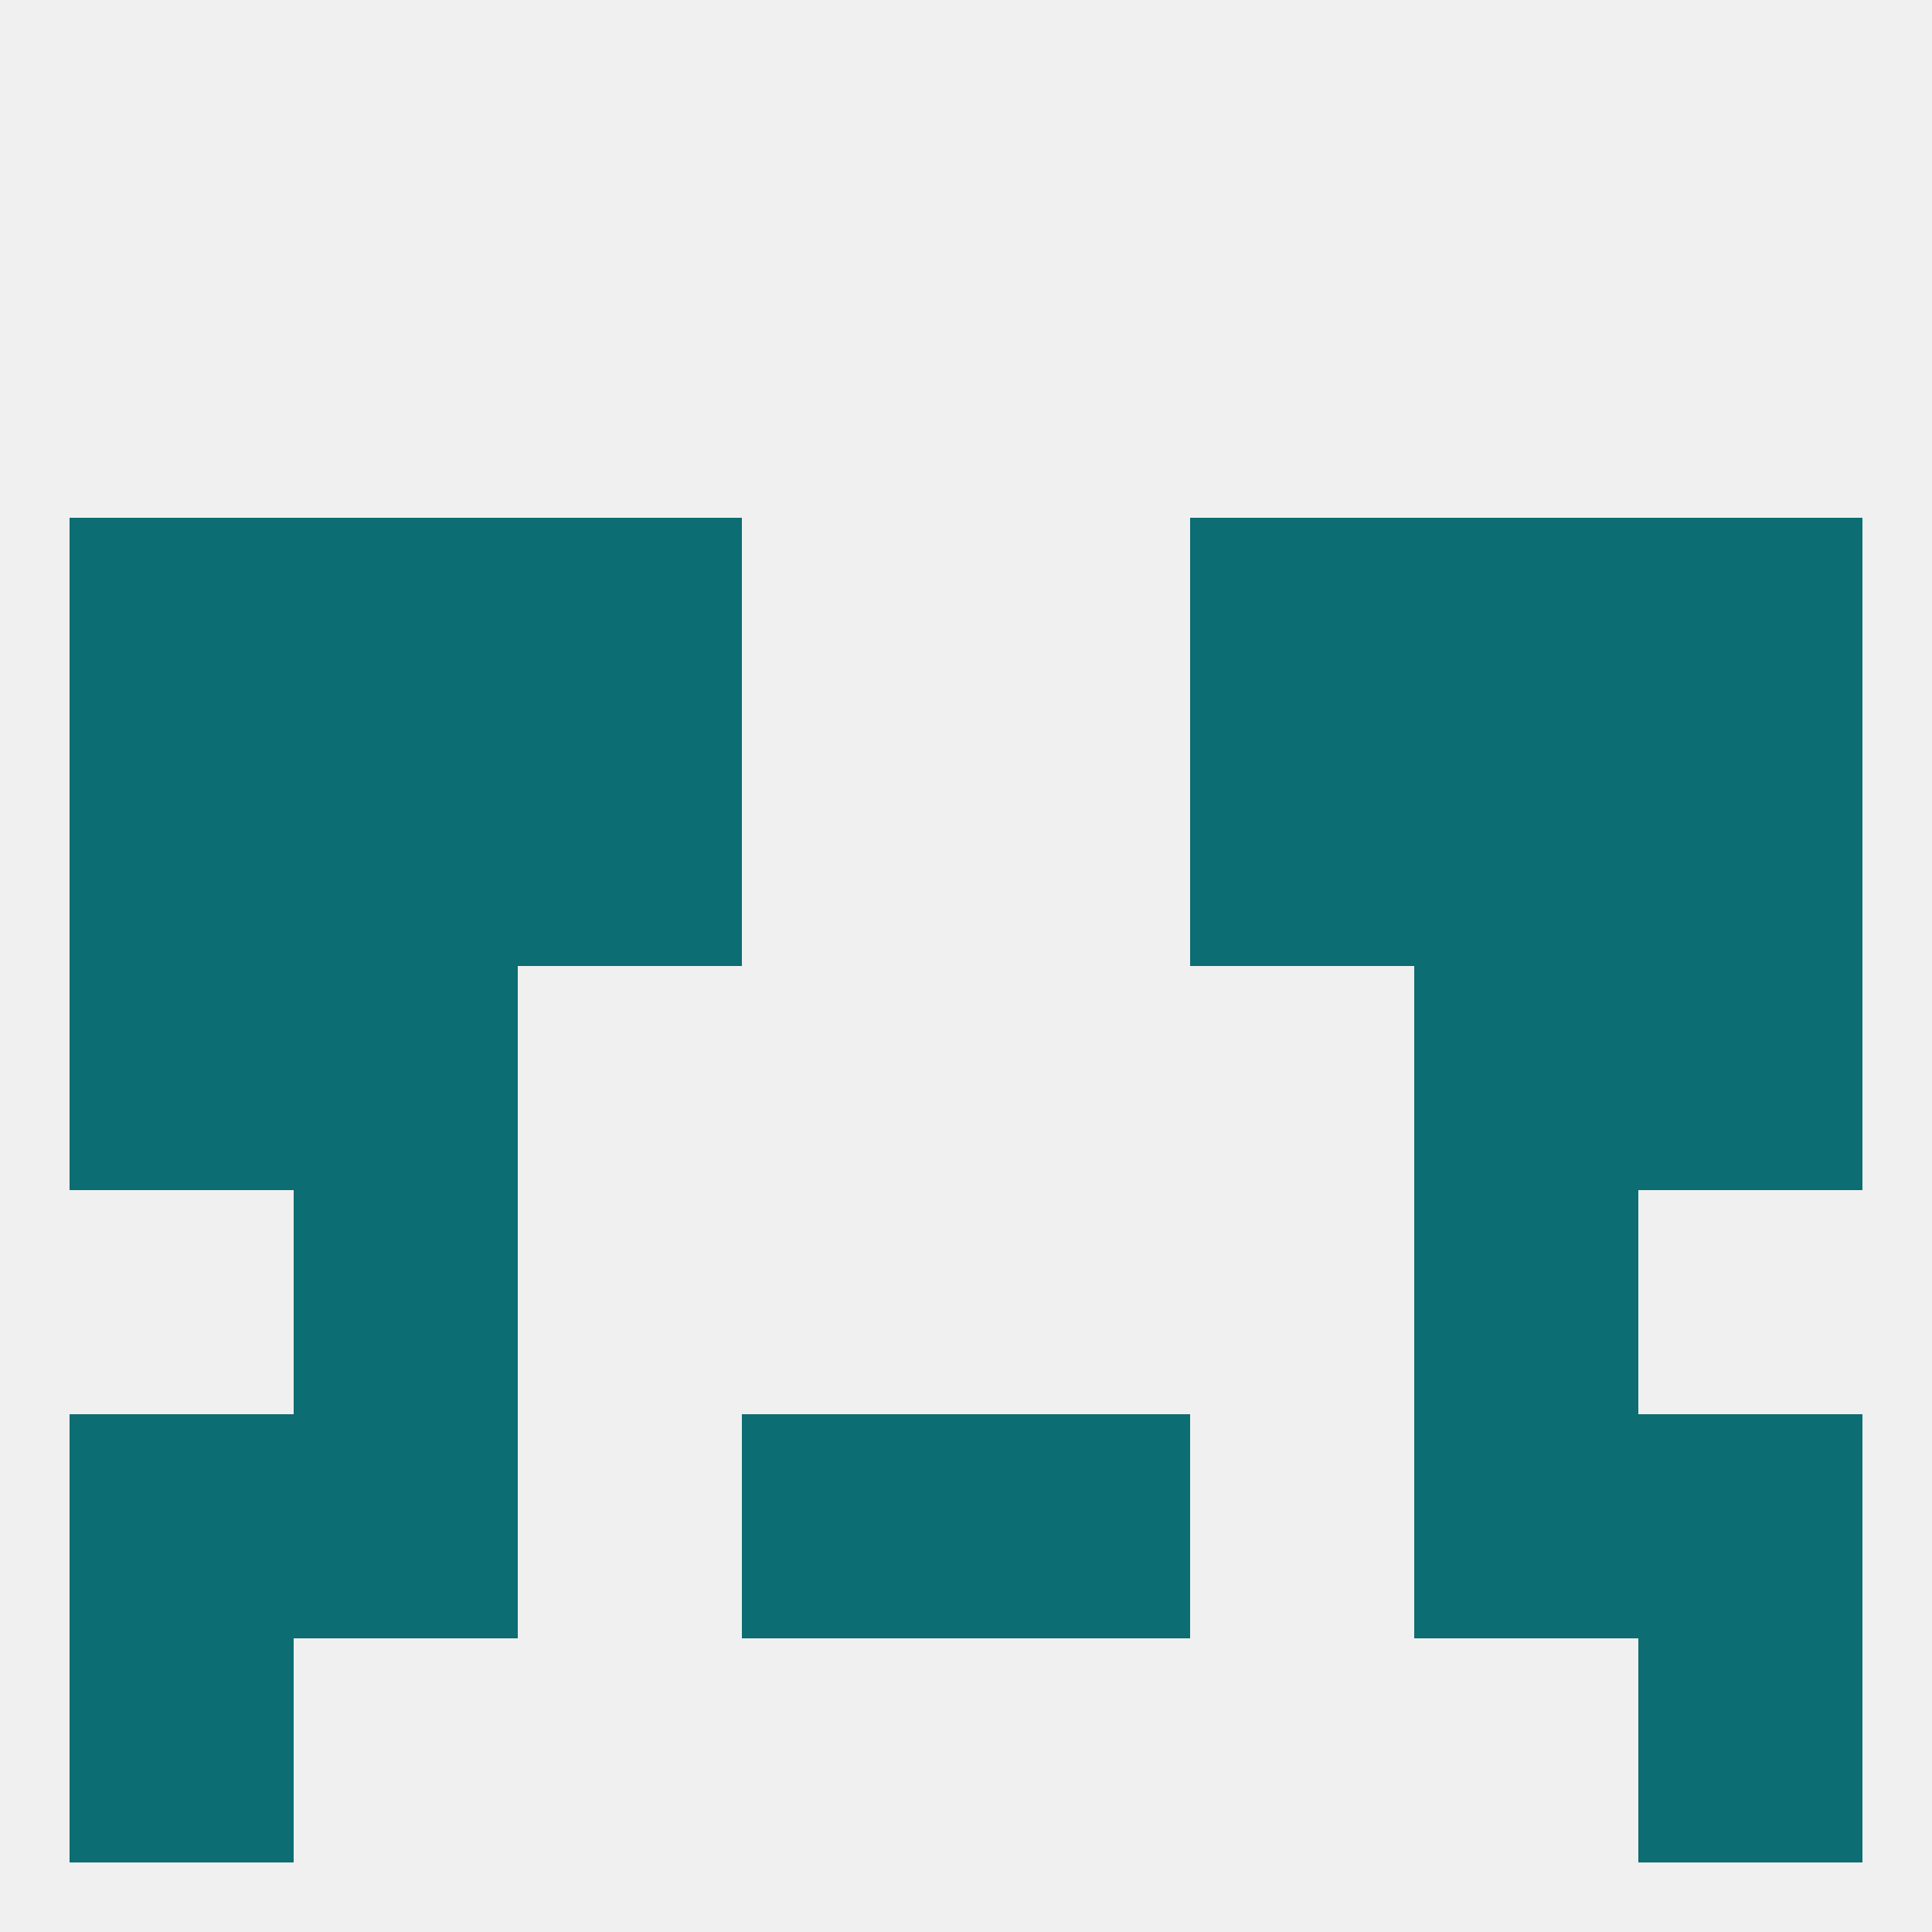
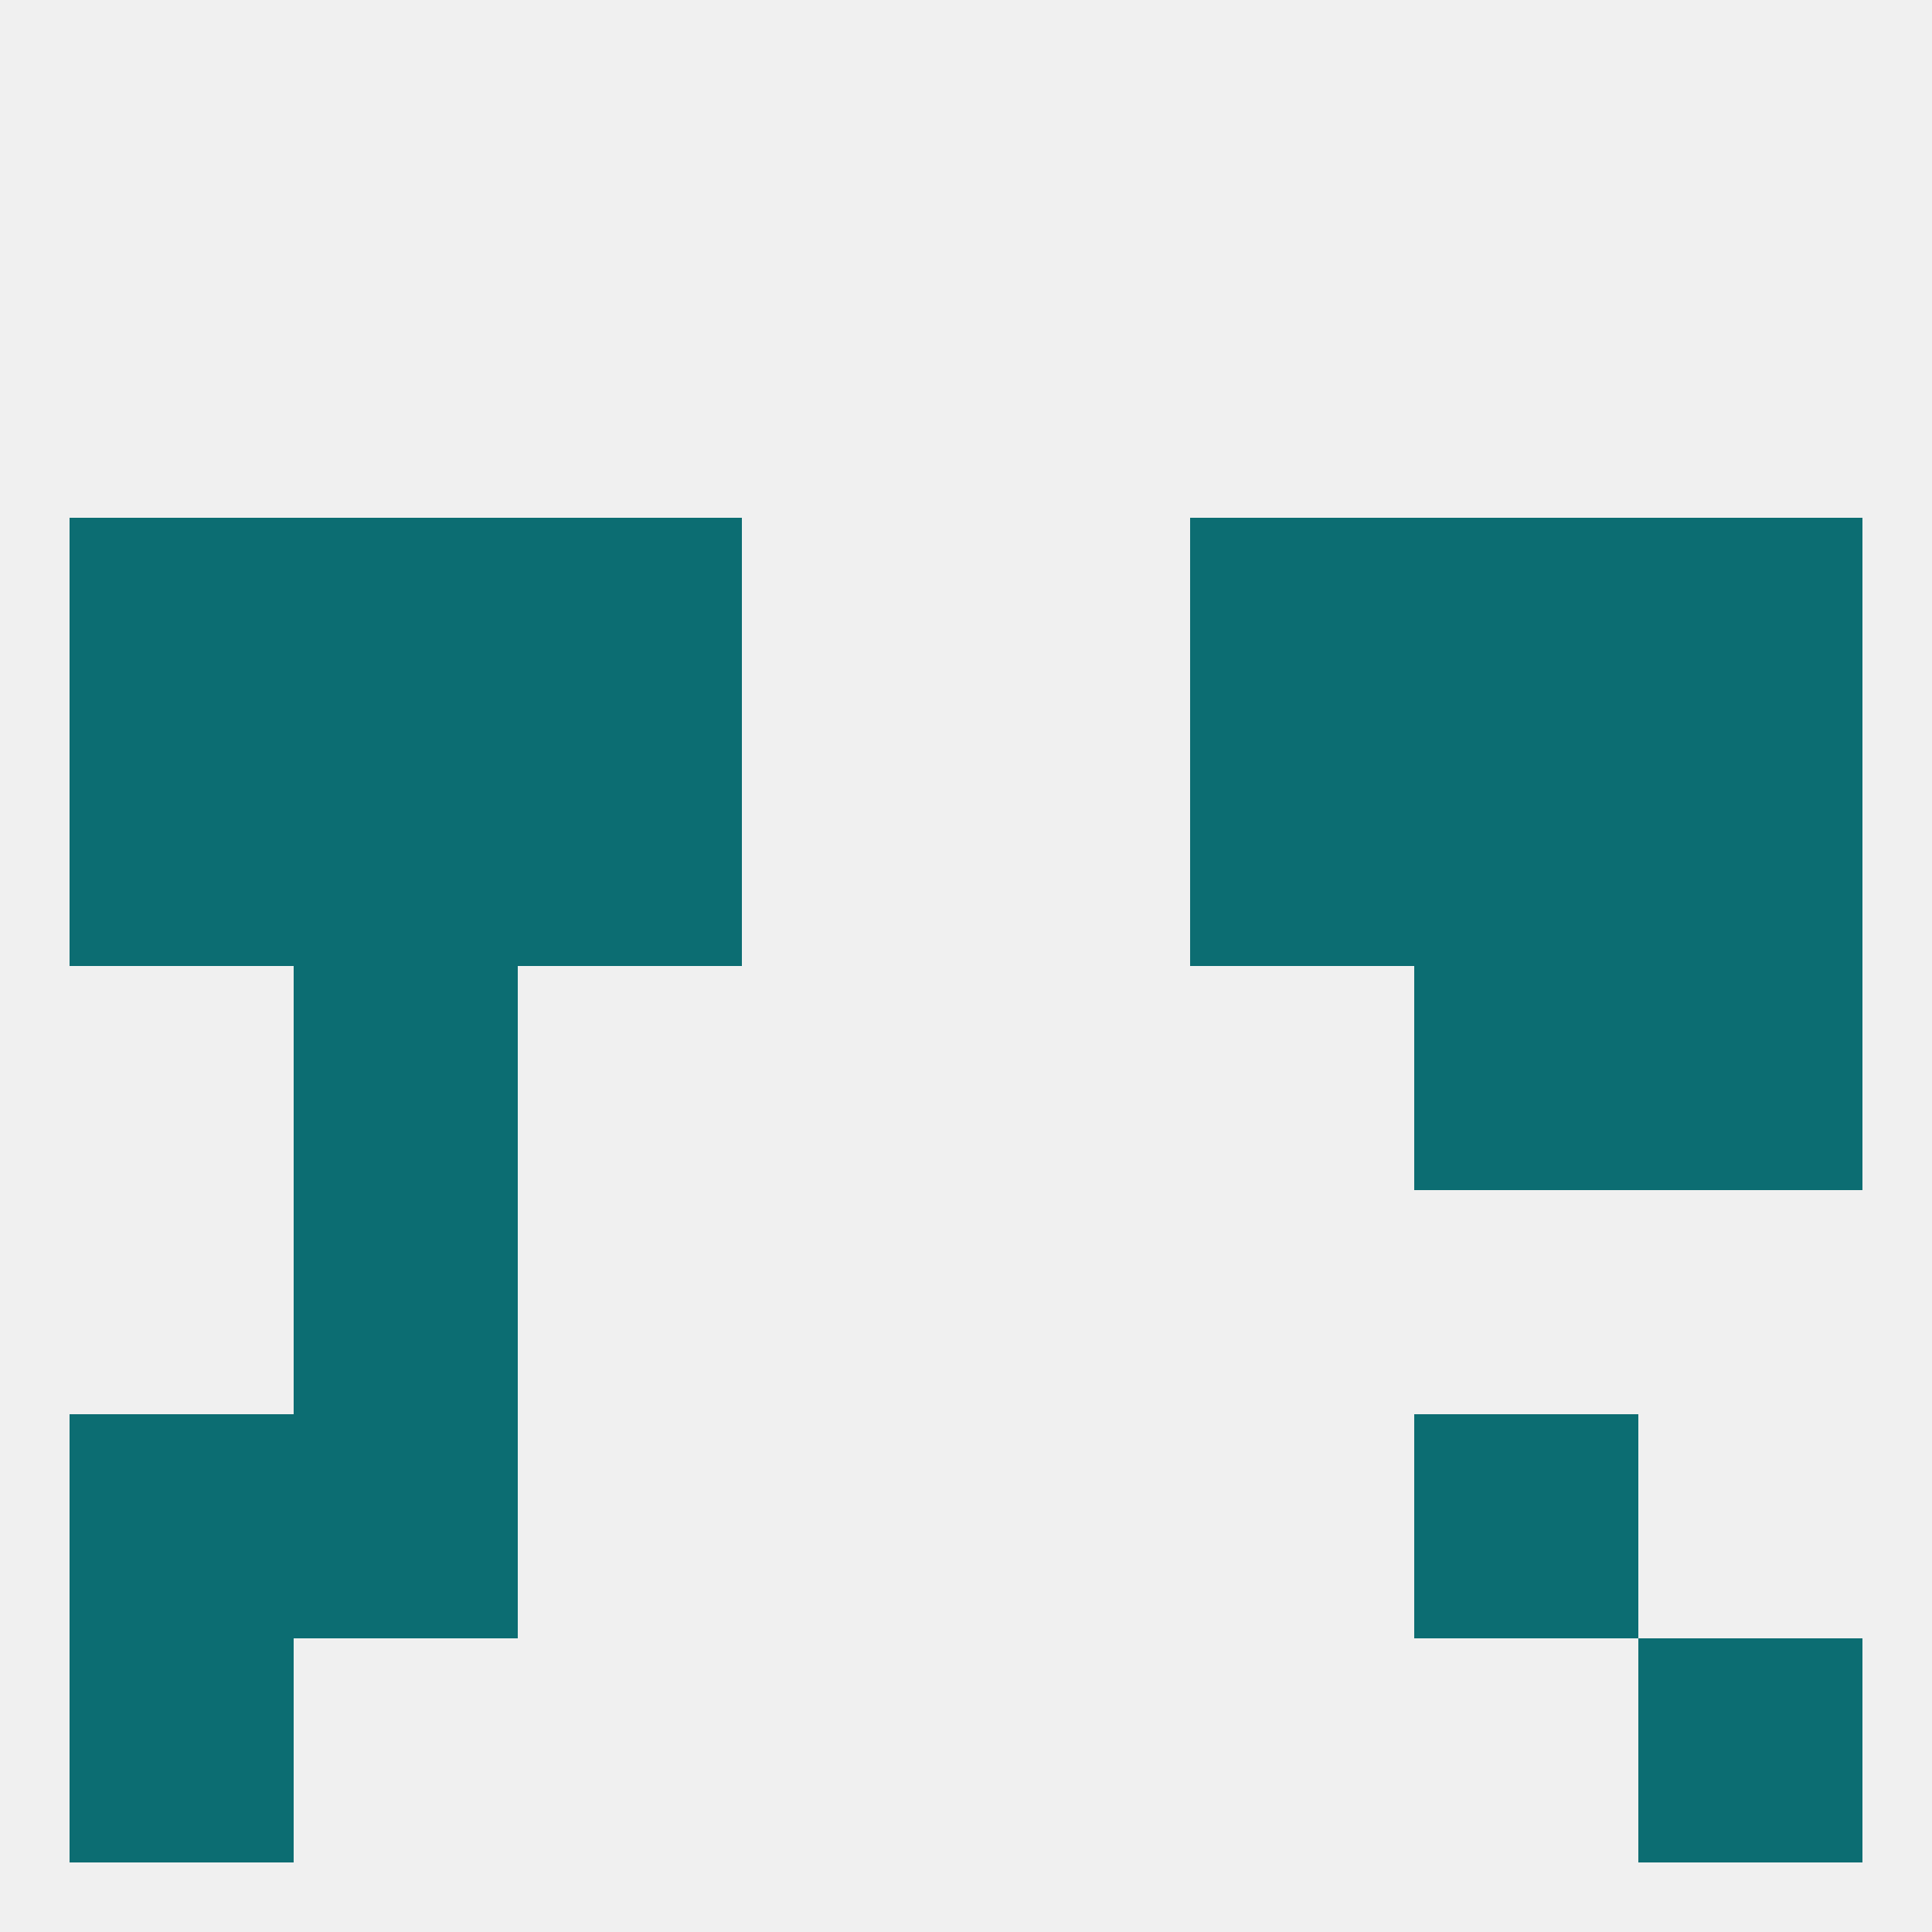
<svg xmlns="http://www.w3.org/2000/svg" version="1.1" baseprofile="full" width="250" height="250" viewBox="0 0 250 250">
  <rect width="100%" height="100%" fill="rgba(240,240,240,255)" />
  <rect x="9" y="67" width="29" height="29" fill="rgba(12,109,114,255)" />
  <rect x="212" y="67" width="29" height="29" fill="rgba(12,109,114,255)" />
  <rect x="38" y="67" width="29" height="29" fill="rgba(12,109,114,255)" />
  <rect x="183" y="67" width="29" height="29" fill="rgba(12,109,114,255)" />
  <rect x="67" y="67" width="29" height="29" fill="rgba(12,109,114,255)" />
  <rect x="154" y="67" width="29" height="29" fill="rgba(12,109,114,255)" />
  <rect x="38" y="154" width="29" height="29" fill="rgba(12,109,114,255)" />
-   <rect x="183" y="154" width="29" height="29" fill="rgba(12,109,114,255)" />
  <rect x="38" y="183" width="29" height="29" fill="rgba(12,109,114,255)" />
  <rect x="183" y="183" width="29" height="29" fill="rgba(12,109,114,255)" />
-   <rect x="96" y="183" width="29" height="29" fill="rgba(12,109,114,255)" />
-   <rect x="125" y="183" width="29" height="29" fill="rgba(12,109,114,255)" />
  <rect x="9" y="183" width="29" height="29" fill="rgba(12,109,114,255)" />
-   <rect x="212" y="183" width="29" height="29" fill="rgba(12,109,114,255)" />
  <rect x="9" y="212" width="29" height="29" fill="rgba(12,109,114,255)" />
  <rect x="212" y="212" width="29" height="29" fill="rgba(12,109,114,255)" />
-   <rect x="9" y="125" width="29" height="29" fill="rgba(12,109,114,255)" />
  <rect x="212" y="125" width="29" height="29" fill="rgba(12,109,114,255)" />
  <rect x="38" y="125" width="29" height="29" fill="rgba(12,109,114,255)" />
  <rect x="183" y="125" width="29" height="29" fill="rgba(12,109,114,255)" />
  <rect x="212" y="96" width="29" height="29" fill="rgba(12,109,114,255)" />
  <rect x="38" y="96" width="29" height="29" fill="rgba(12,109,114,255)" />
  <rect x="183" y="96" width="29" height="29" fill="rgba(12,109,114,255)" />
  <rect x="67" y="96" width="29" height="29" fill="rgba(12,109,114,255)" />
  <rect x="154" y="96" width="29" height="29" fill="rgba(12,109,114,255)" />
  <rect x="9" y="96" width="29" height="29" fill="rgba(12,109,114,255)" />
</svg>